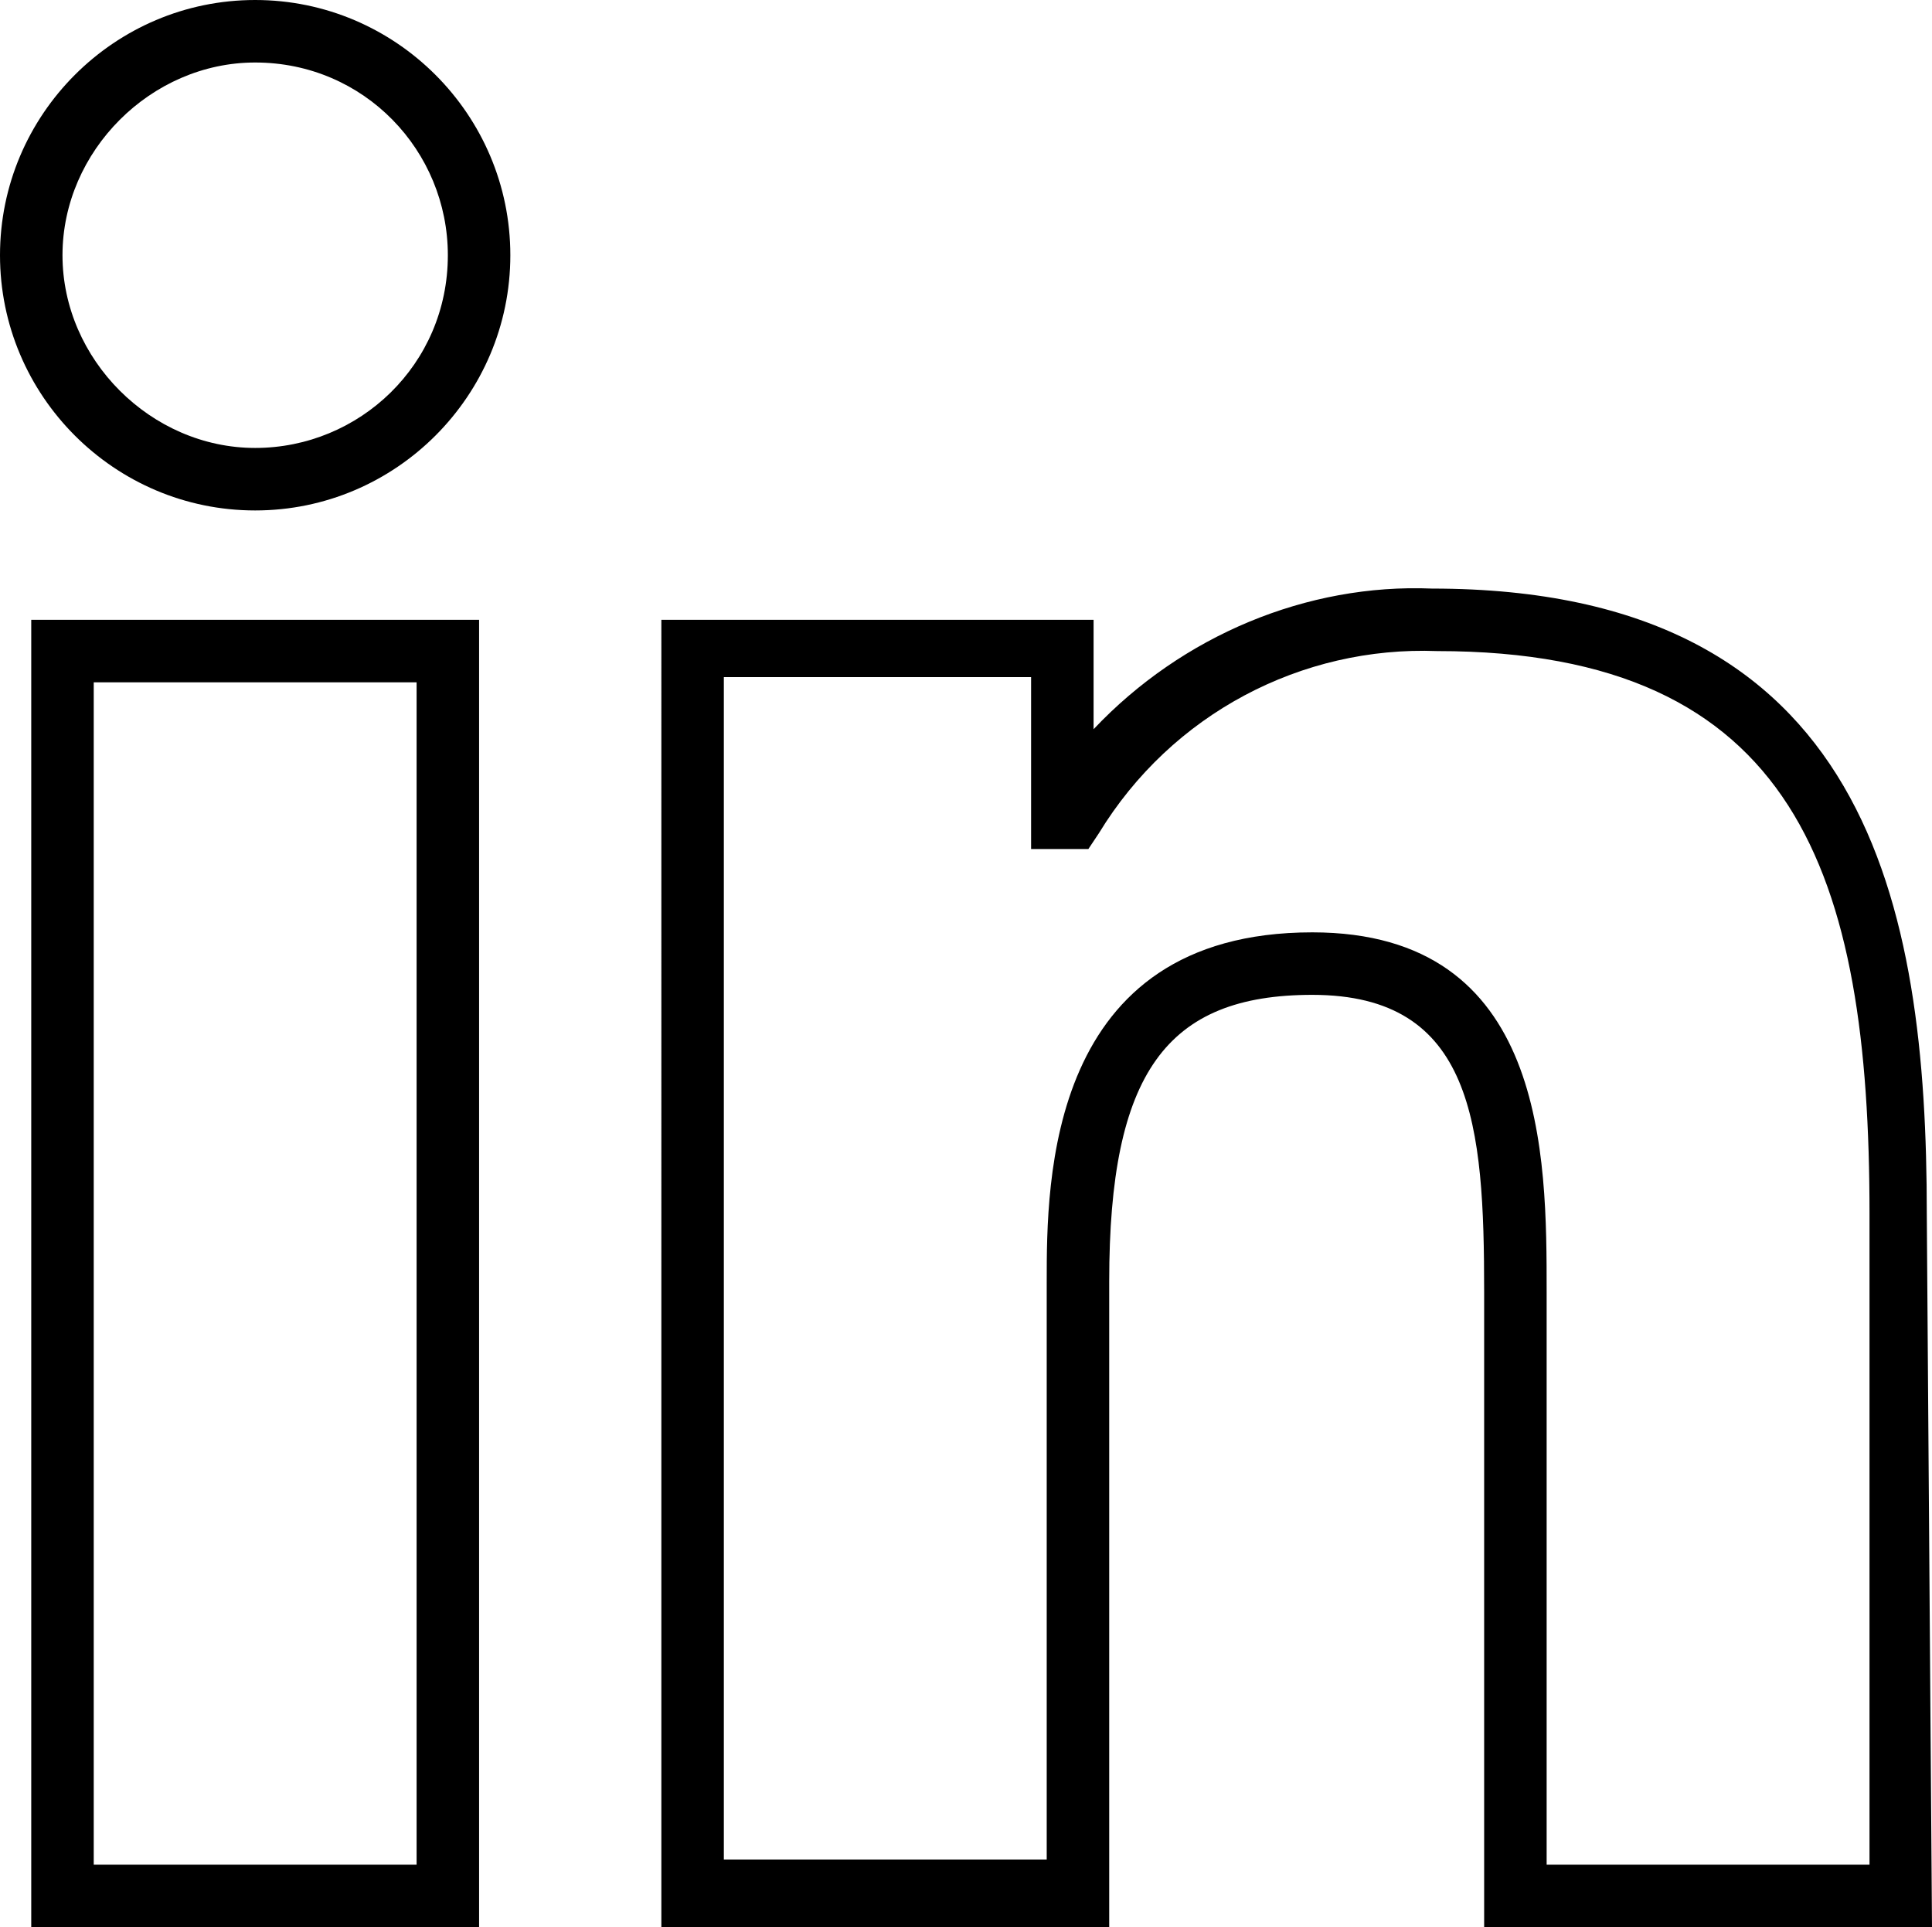
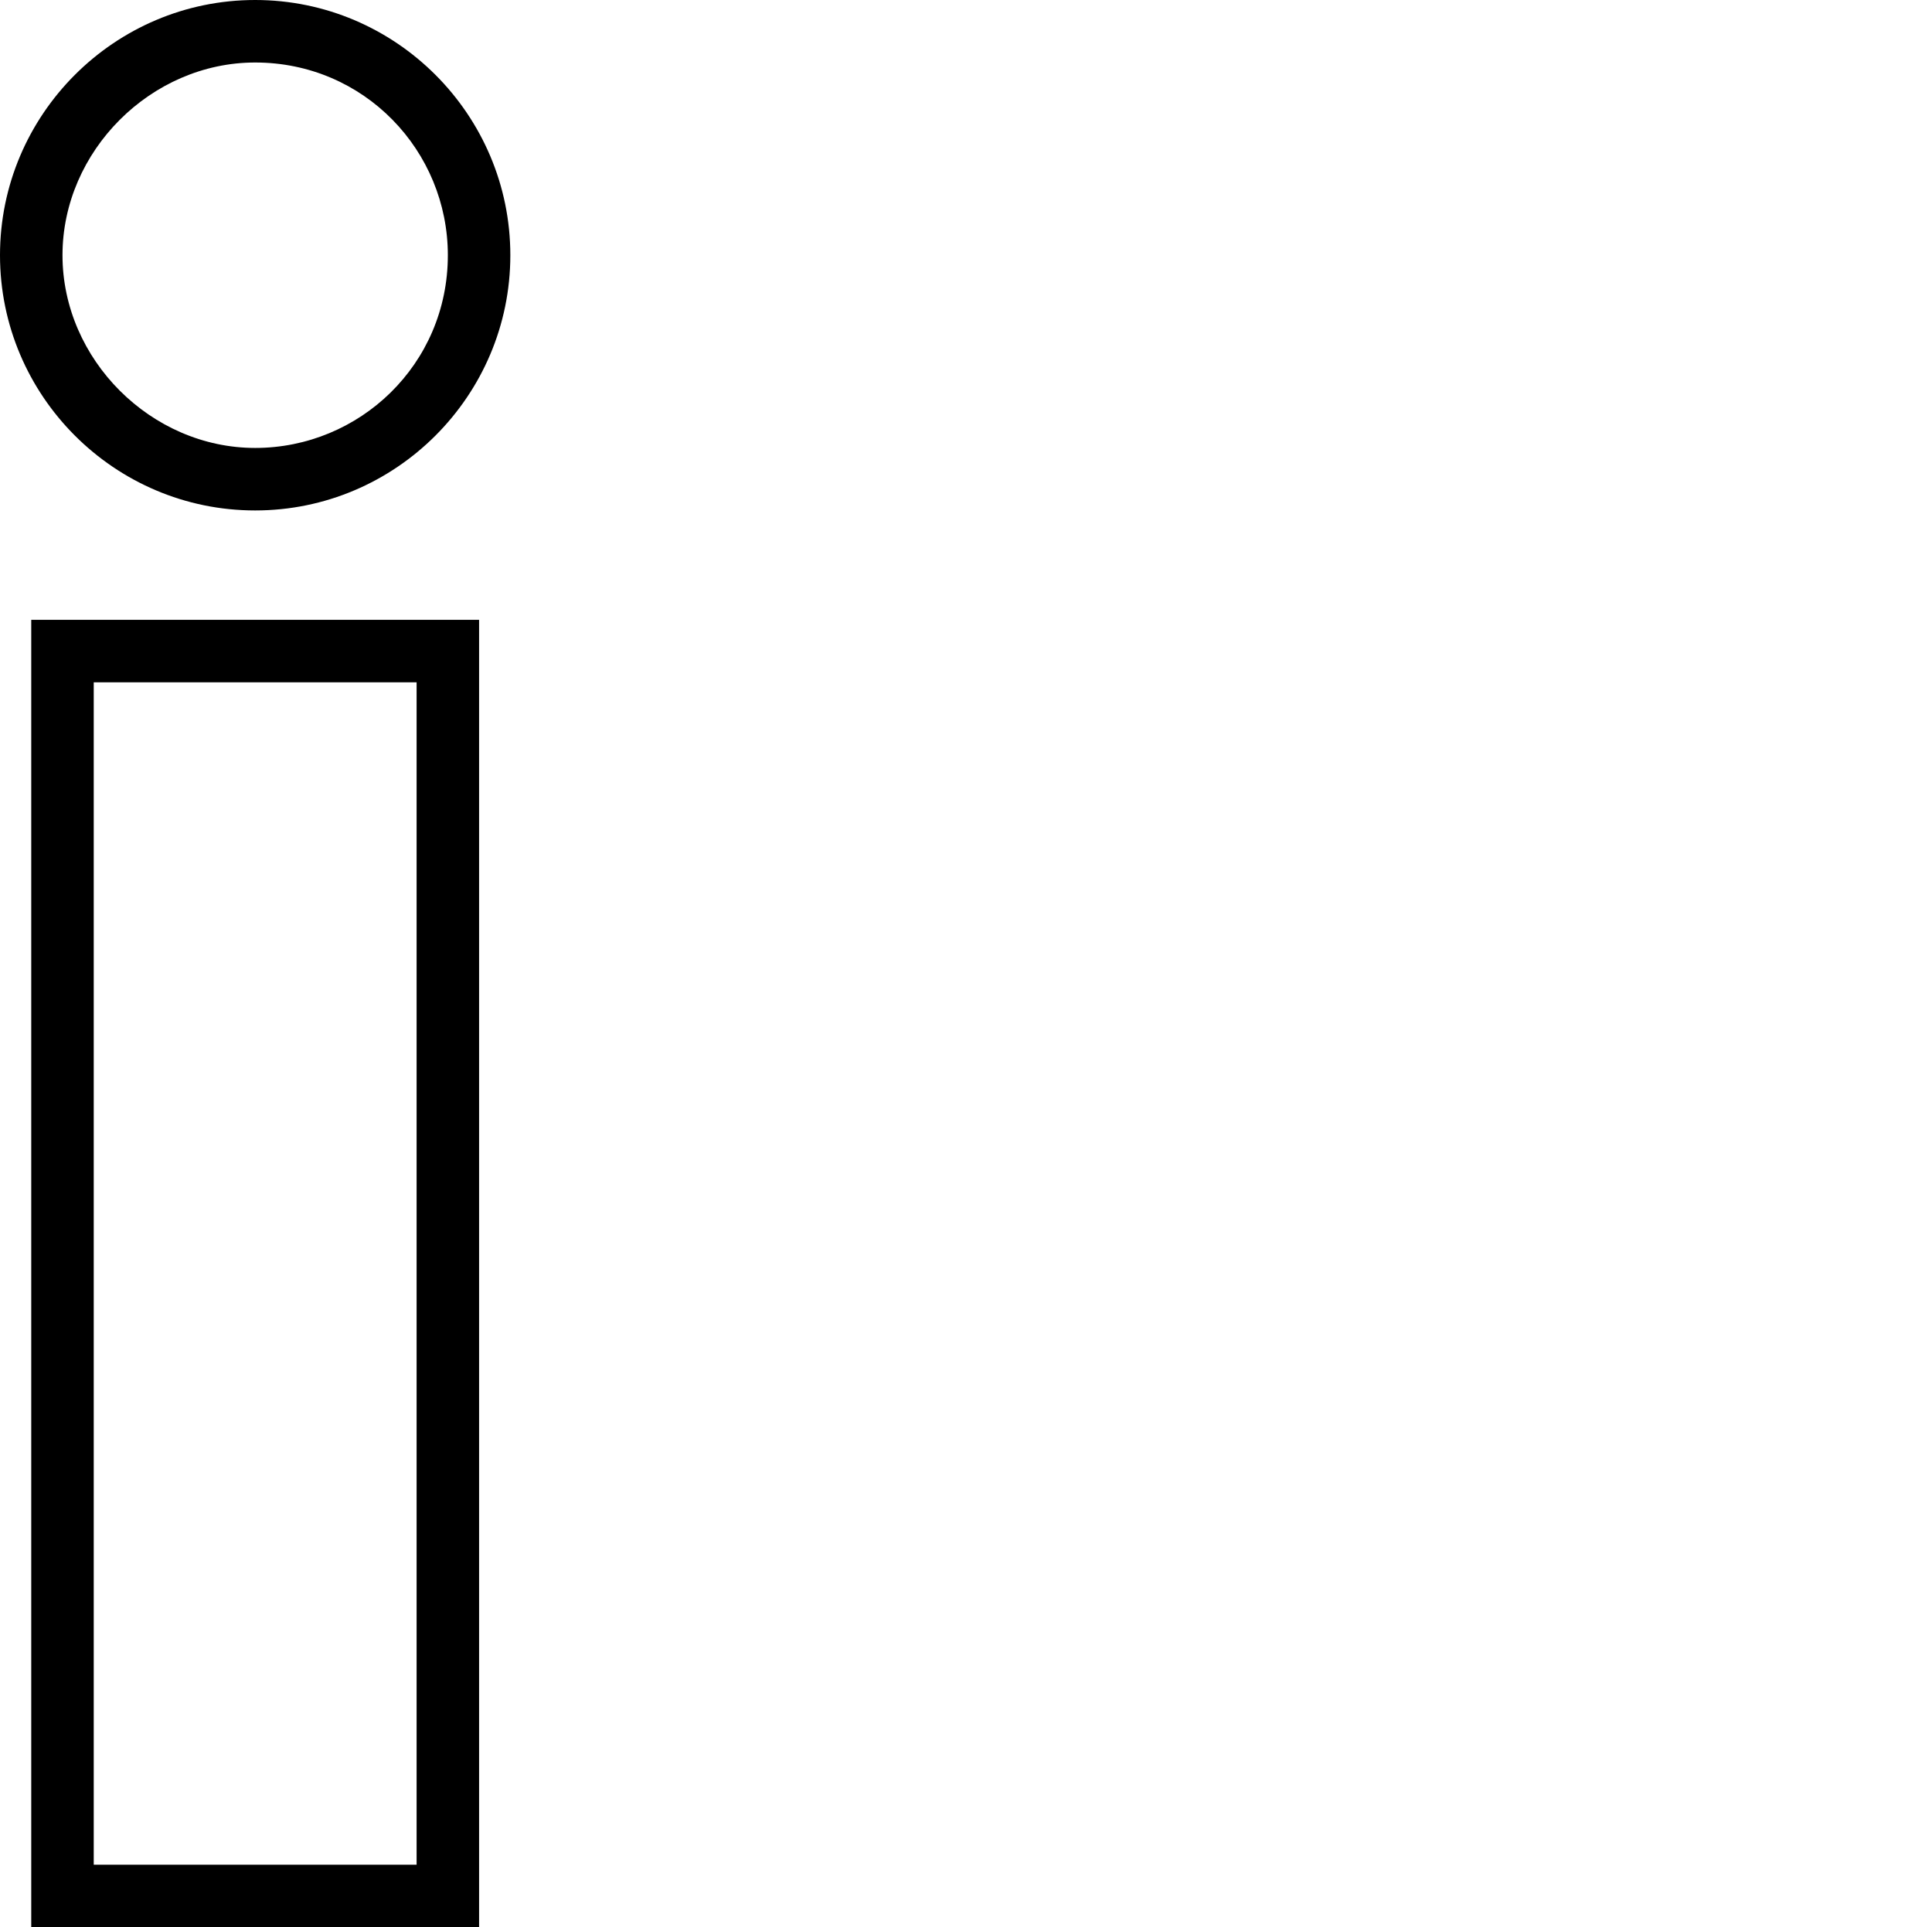
<svg xmlns="http://www.w3.org/2000/svg" version="1.1" id="Layer_1" x="0px" y="0px" viewBox="0 0 37.1 37" style="enable-background:new 0 0 37.1 37;" xml:space="preserve">
  <g id="Layer_2_00000026844346925960104260000009042678568638372242_">
    <g id="Footer">
      <path d="M9.2,37H0.6V11.9h8.6V37z M1.8,35.8H8V13.1H1.8V35.8z M4.9,9.8C2.2,9.8,0,7.6,0,4.9C0,2.2,2.2,0,4.9,0s4.9,2.2,4.9,4.9    c0,0,0,0,0,0C9.8,7.6,7.6,9.8,4.9,9.8L4.9,9.8z M4.9,1.2c-2,0-3.7,1.7-3.7,3.7c0,2,1.7,3.7,3.7,3.7c2,0,3.7-1.6,3.7-3.7    C8.6,2.9,7,1.2,4.9,1.2L4.9,1.2z" />
-       <path d="M37.1,37h-8.6V24.8c0-3.2-0.2-5.7-3.3-5.7c-2.8,0-3.9,1.5-3.9,5.5V37h-8.6V11.9H21V14c1.7-1.8,4.1-2.8,6.5-2.7    c8.4,0,9.5,6.1,9.5,12L37.1,37z M29.7,35.8h6.2V23.3c0-6.5-1.4-10.8-8.3-10.8c-2.6-0.1-5.1,1.2-6.5,3.5l-0.2,0.3l-1.1,0l0-3.3    h-5.9v22.7h6.2V24.6c0-1.9,0-6.7,5.1-6.7c4.5,0,4.5,4.3,4.5,6.9V35.8z" />
    </g>
  </g>
</svg>